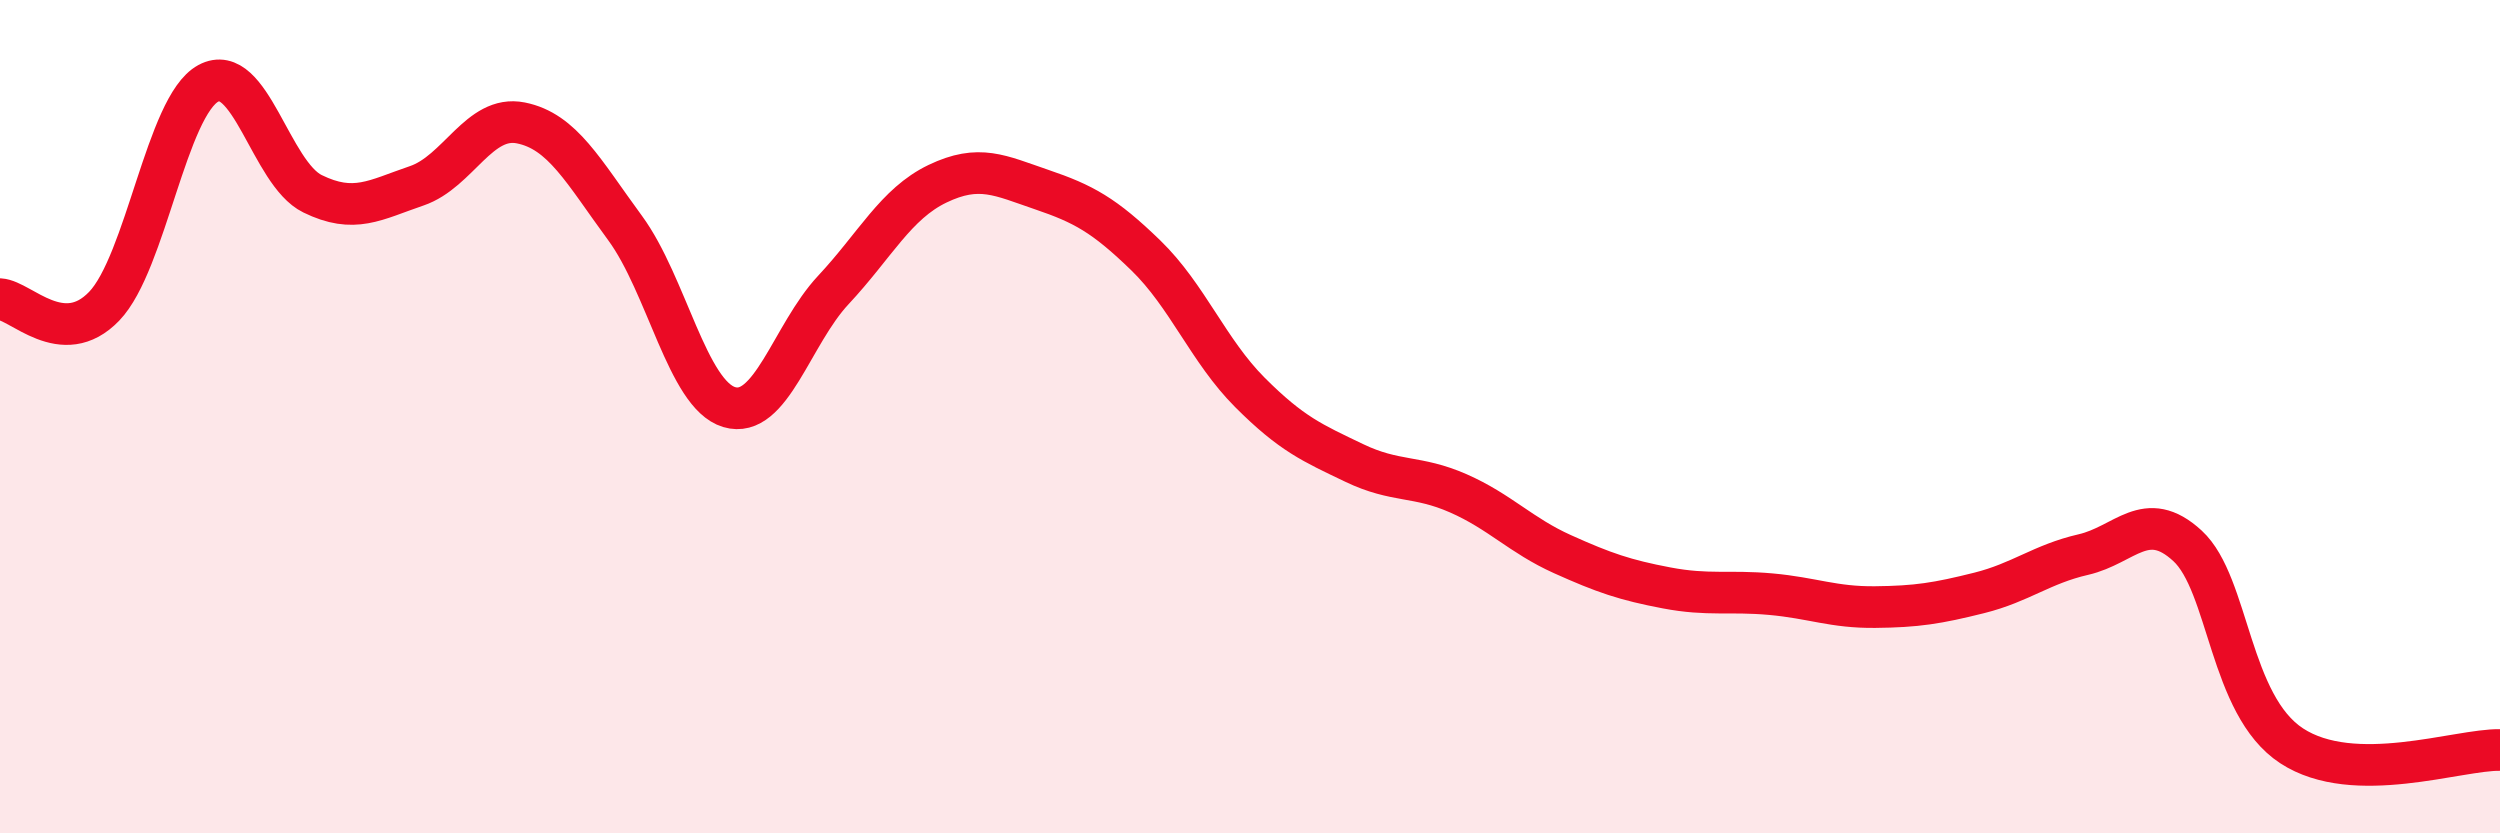
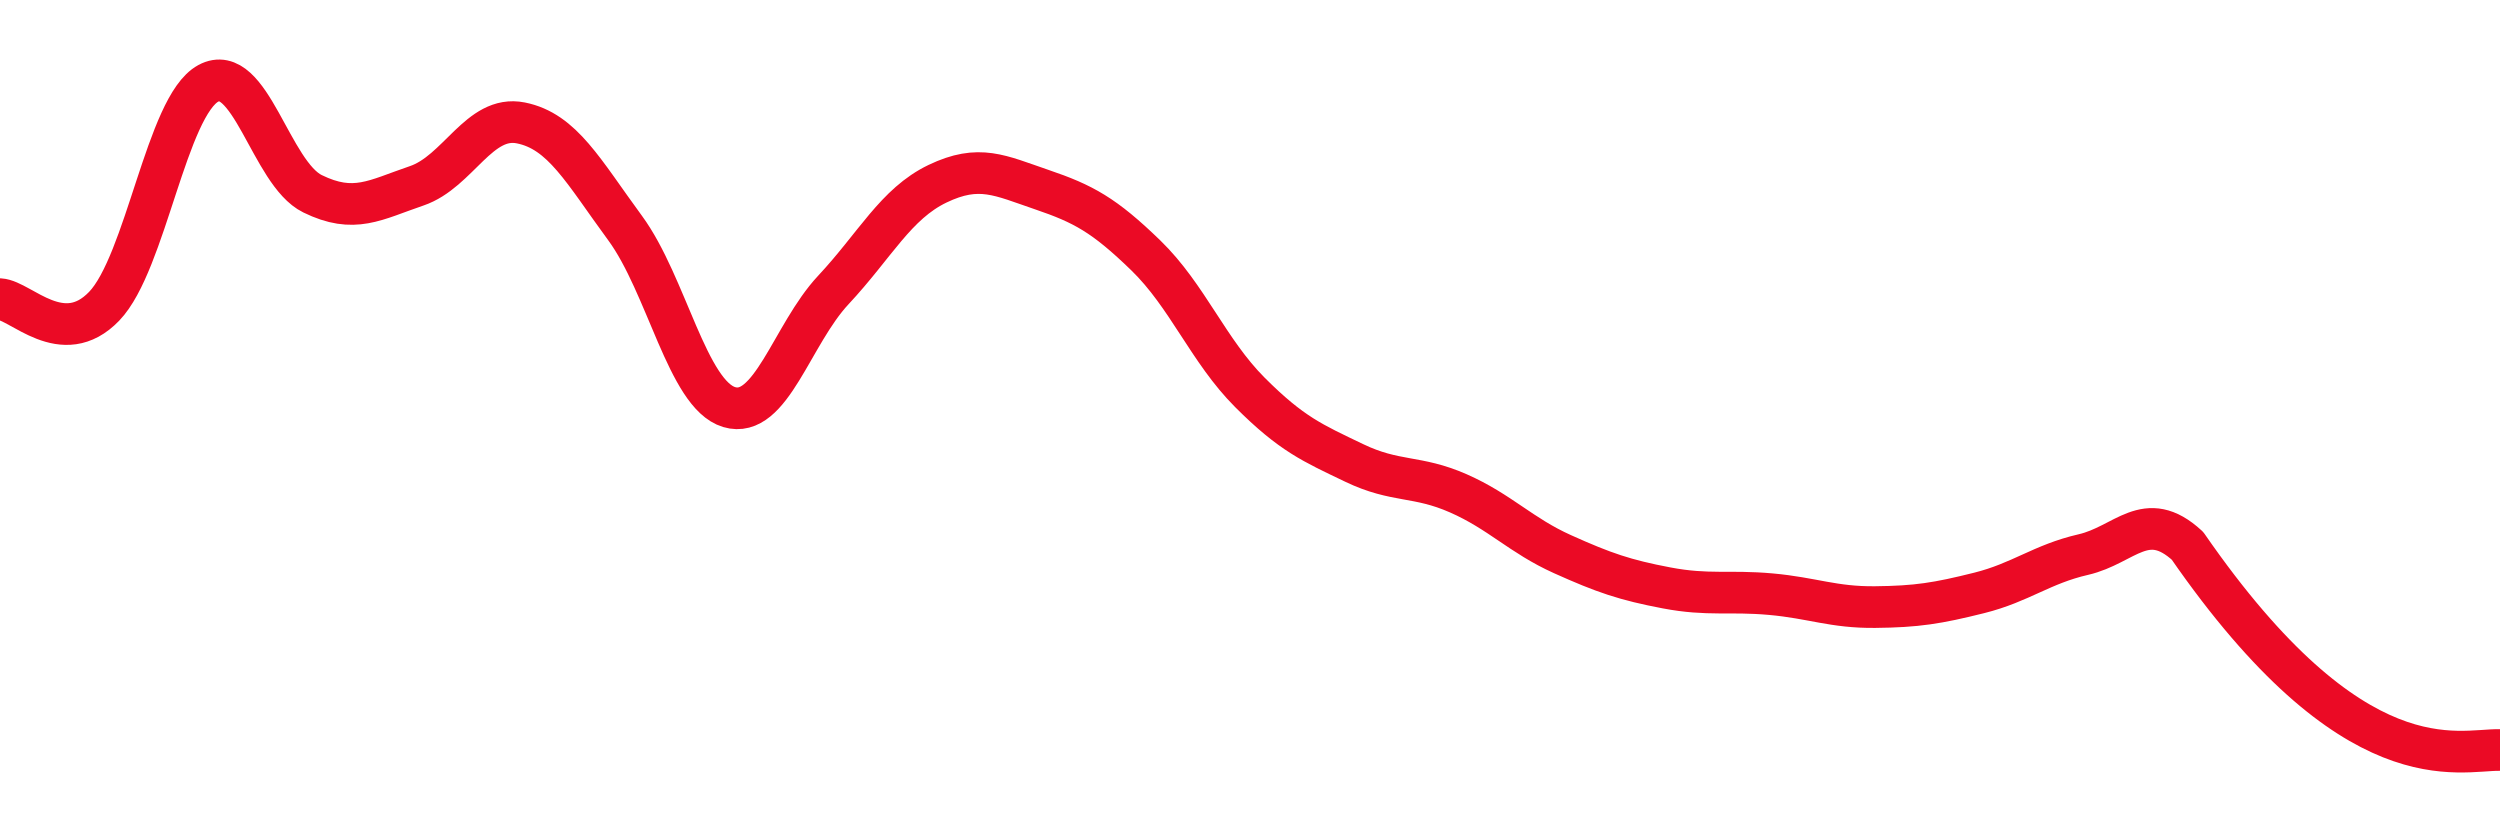
<svg xmlns="http://www.w3.org/2000/svg" width="60" height="20" viewBox="0 0 60 20">
-   <path d="M 0,7.18 C 0.5,7.21 1.5,8.39 2.5,7.35 C 3.5,6.31 4,2.54 5,2 C 6,1.46 6.5,4.16 7.5,4.65 C 8.5,5.14 9,4.8 10,4.46 C 11,4.12 11.5,2.75 12.5,2.95 C 13.5,3.15 14,4.11 15,5.47 C 16,6.83 16.5,9.47 17.5,9.77 C 18.5,10.07 19,8.03 20,6.96 C 21,5.89 21.5,4.89 22.5,4.41 C 23.5,3.93 24,4.21 25,4.55 C 26,4.89 26.5,5.16 27.5,6.13 C 28.5,7.1 29,8.42 30,9.42 C 31,10.42 31.5,10.63 32.5,11.11 C 33.5,11.59 34,11.4 35,11.84 C 36,12.28 36.5,12.85 37.5,13.3 C 38.5,13.75 39,13.92 40,14.11 C 41,14.3 41.5,14.17 42.5,14.26 C 43.5,14.35 44,14.58 45,14.57 C 46,14.56 46.5,14.48 47.5,14.23 C 48.5,13.98 49,13.54 50,13.31 C 51,13.08 51.5,12.18 52.5,13.1 C 53.5,14.02 53.5,16.92 55,17.9 C 56.5,18.88 59,17.98 60,18L60 20L0 20Z" fill="#EB0A25" opacity="0.1" stroke-linecap="round" stroke-linejoin="round" />
-   <path d="M 0,7.18 C 0.5,7.21 1.5,8.39 2.5,7.35 C 3.5,6.31 4,2.54 5,2 C 6,1.46 6.5,4.16 7.5,4.65 C 8.5,5.14 9,4.8 10,4.46 C 11,4.12 11.5,2.75 12.5,2.95 C 13.5,3.15 14,4.11 15,5.47 C 16,6.83 16.5,9.47 17.5,9.77 C 18.5,10.07 19,8.03 20,6.96 C 21,5.89 21.5,4.89 22.5,4.41 C 23.5,3.93 24,4.21 25,4.55 C 26,4.89 26.5,5.16 27.5,6.13 C 28.5,7.1 29,8.42 30,9.42 C 31,10.42 31.5,10.63 32.5,11.11 C 33.5,11.59 34,11.4 35,11.84 C 36,12.28 36.5,12.85 37.5,13.3 C 38.5,13.75 39,13.92 40,14.11 C 41,14.3 41.5,14.17 42.5,14.26 C 43.5,14.35 44,14.58 45,14.57 C 46,14.56 46.5,14.48 47.5,14.23 C 48.5,13.98 49,13.54 50,13.31 C 51,13.08 51.5,12.18 52.5,13.1 C 53.5,14.02 53.5,16.92 55,17.9 C 56.5,18.88 59,17.98 60,18" stroke="#EB0A25" stroke-width="1" fill="none" stroke-linecap="round" stroke-linejoin="round" />
+   <path d="M 0,7.18 C 0.5,7.21 1.5,8.39 2.5,7.35 C 3.5,6.31 4,2.54 5,2 C 6,1.46 6.5,4.16 7.5,4.65 C 8.5,5.14 9,4.8 10,4.46 C 11,4.12 11.5,2.75 12.5,2.95 C 13.5,3.15 14,4.11 15,5.47 C 16,6.83 16.5,9.47 17.5,9.77 C 18.5,10.07 19,8.03 20,6.96 C 21,5.89 21.5,4.89 22.5,4.41 C 23.5,3.93 24,4.21 25,4.55 C 26,4.89 26.5,5.16 27.5,6.13 C 28.5,7.1 29,8.42 30,9.42 C 31,10.42 31.5,10.63 32.5,11.11 C 33.5,11.59 34,11.4 35,11.84 C 36,12.28 36.5,12.85 37.5,13.3 C 38.5,13.75 39,13.92 40,14.11 C 41,14.3 41.5,14.17 42.5,14.26 C 43.5,14.35 44,14.58 45,14.57 C 46,14.56 46.5,14.48 47.5,14.23 C 48.5,13.98 49,13.54 50,13.31 C 51,13.08 51.5,12.18 52.5,13.1 C 56.5,18.88 59,17.98 60,18" stroke="#EB0A25" stroke-width="1" fill="none" stroke-linecap="round" stroke-linejoin="round" />
</svg>